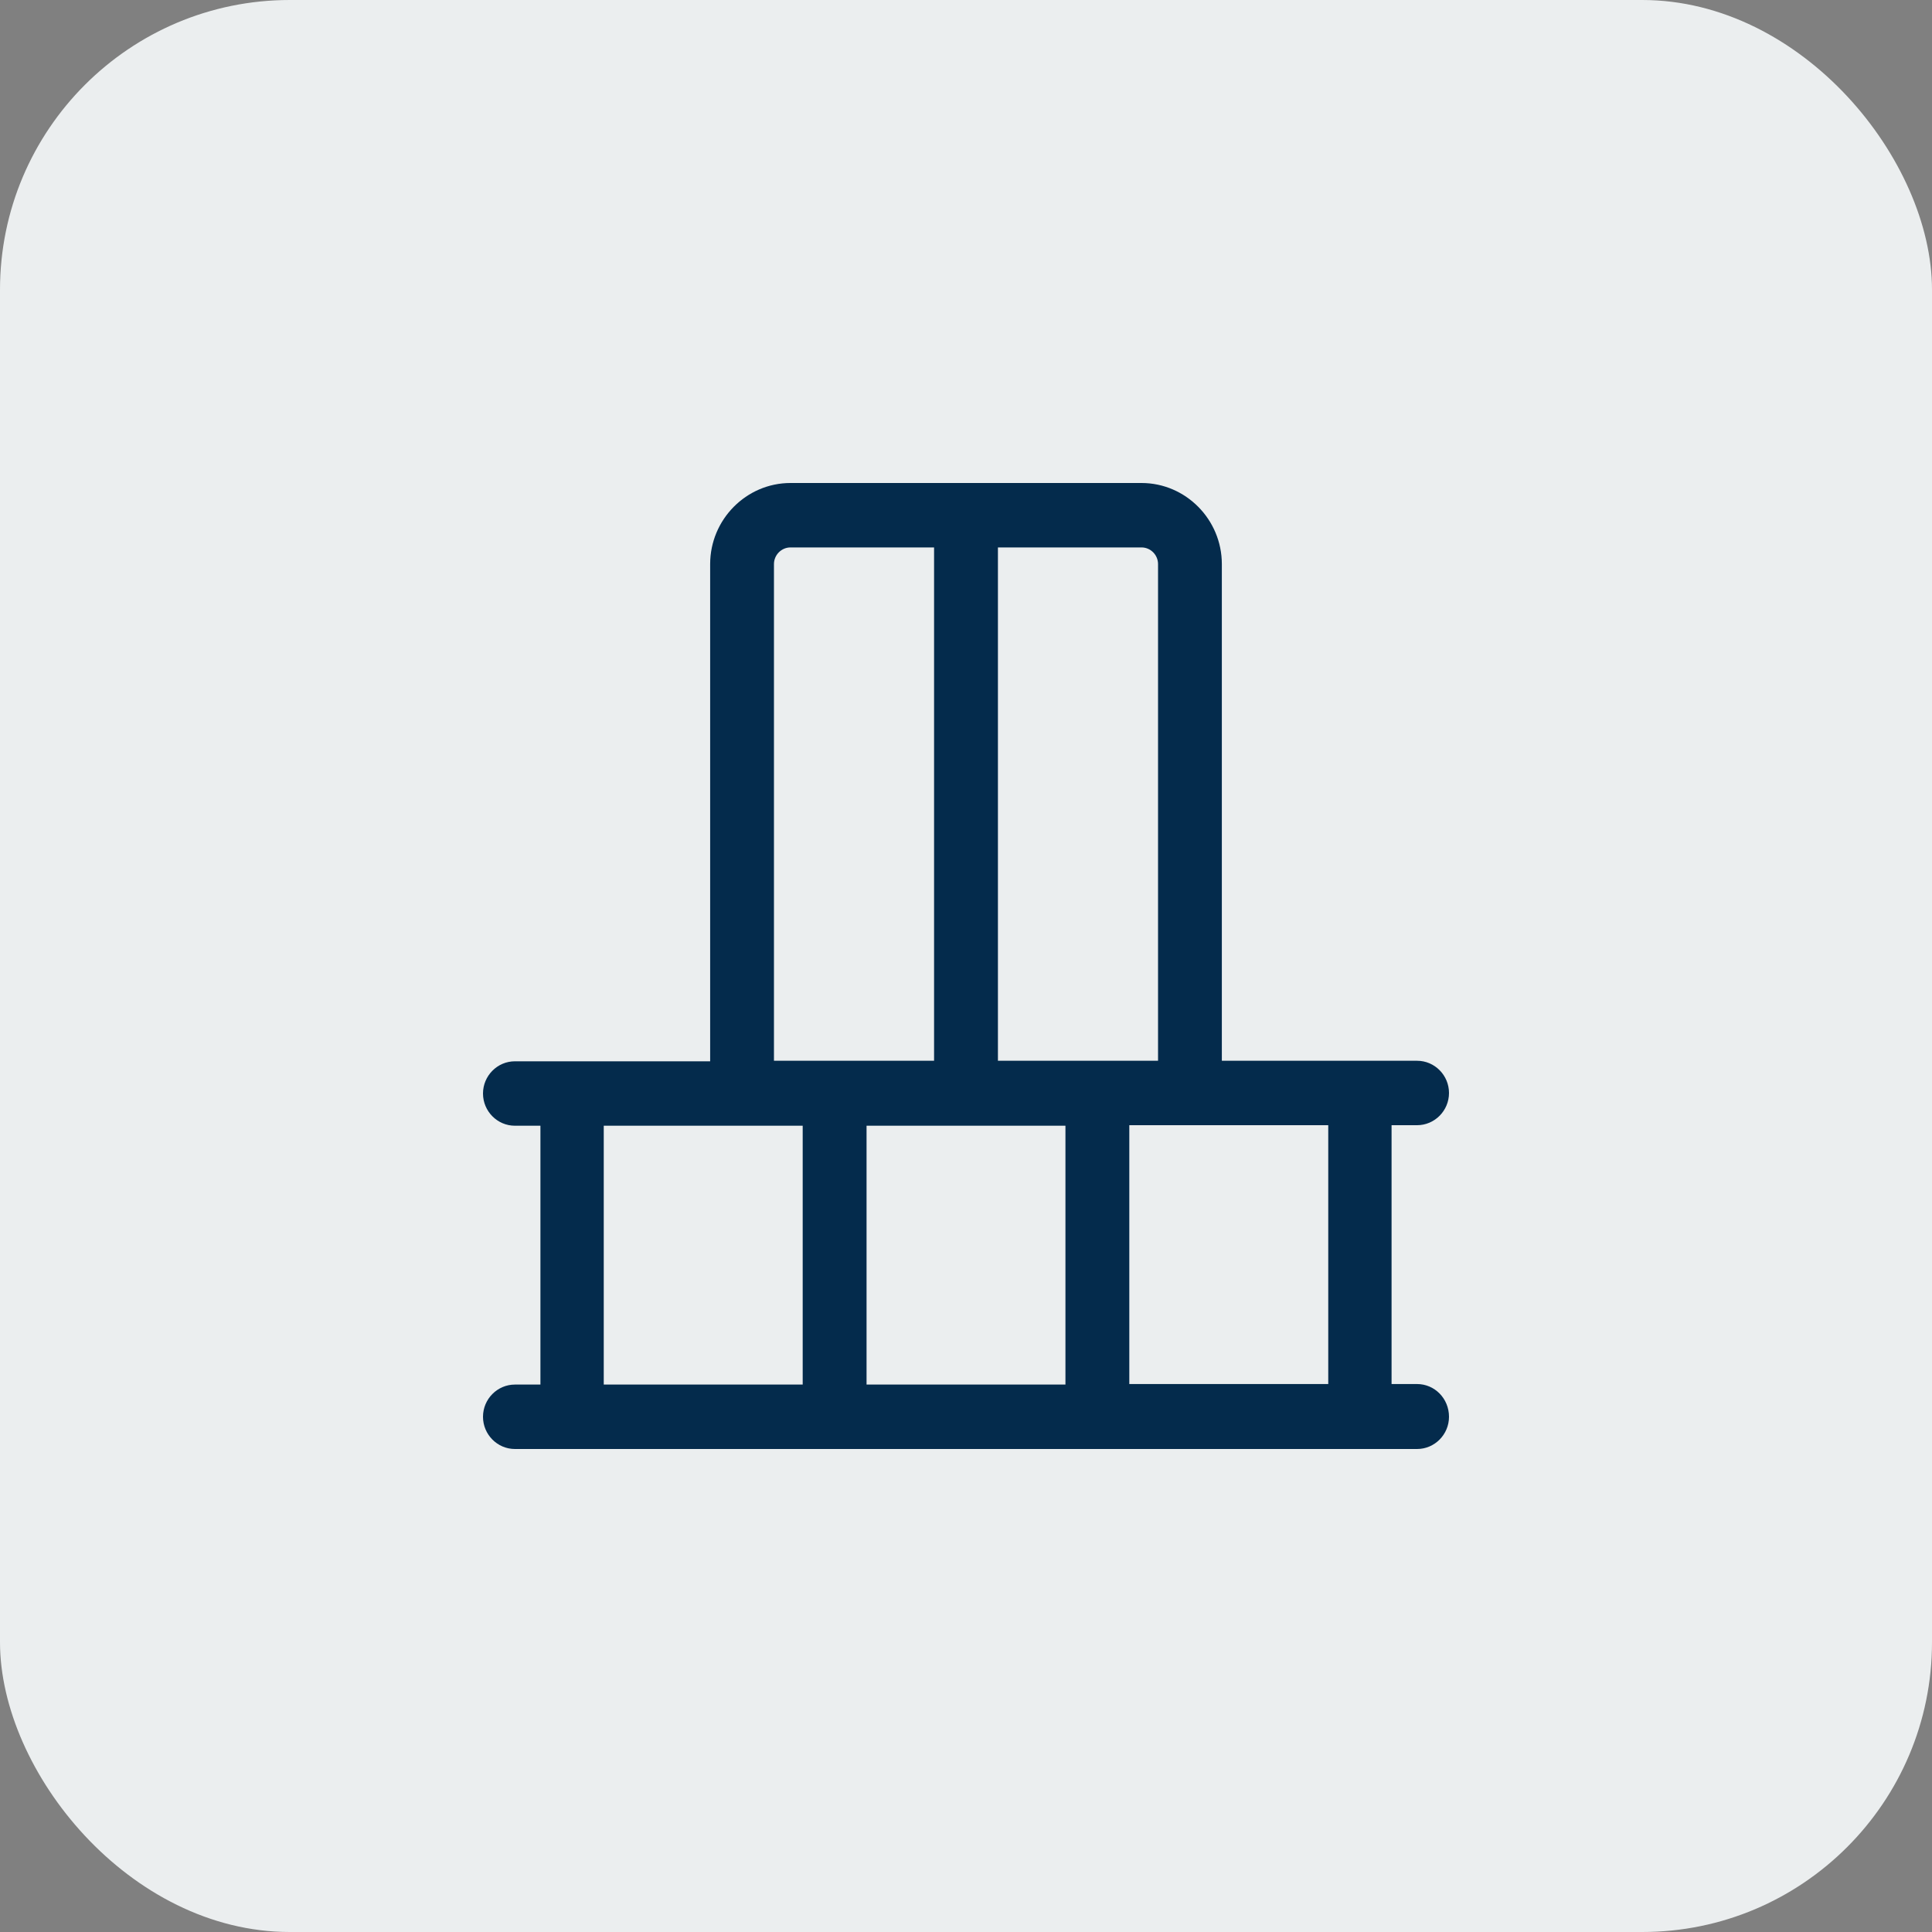
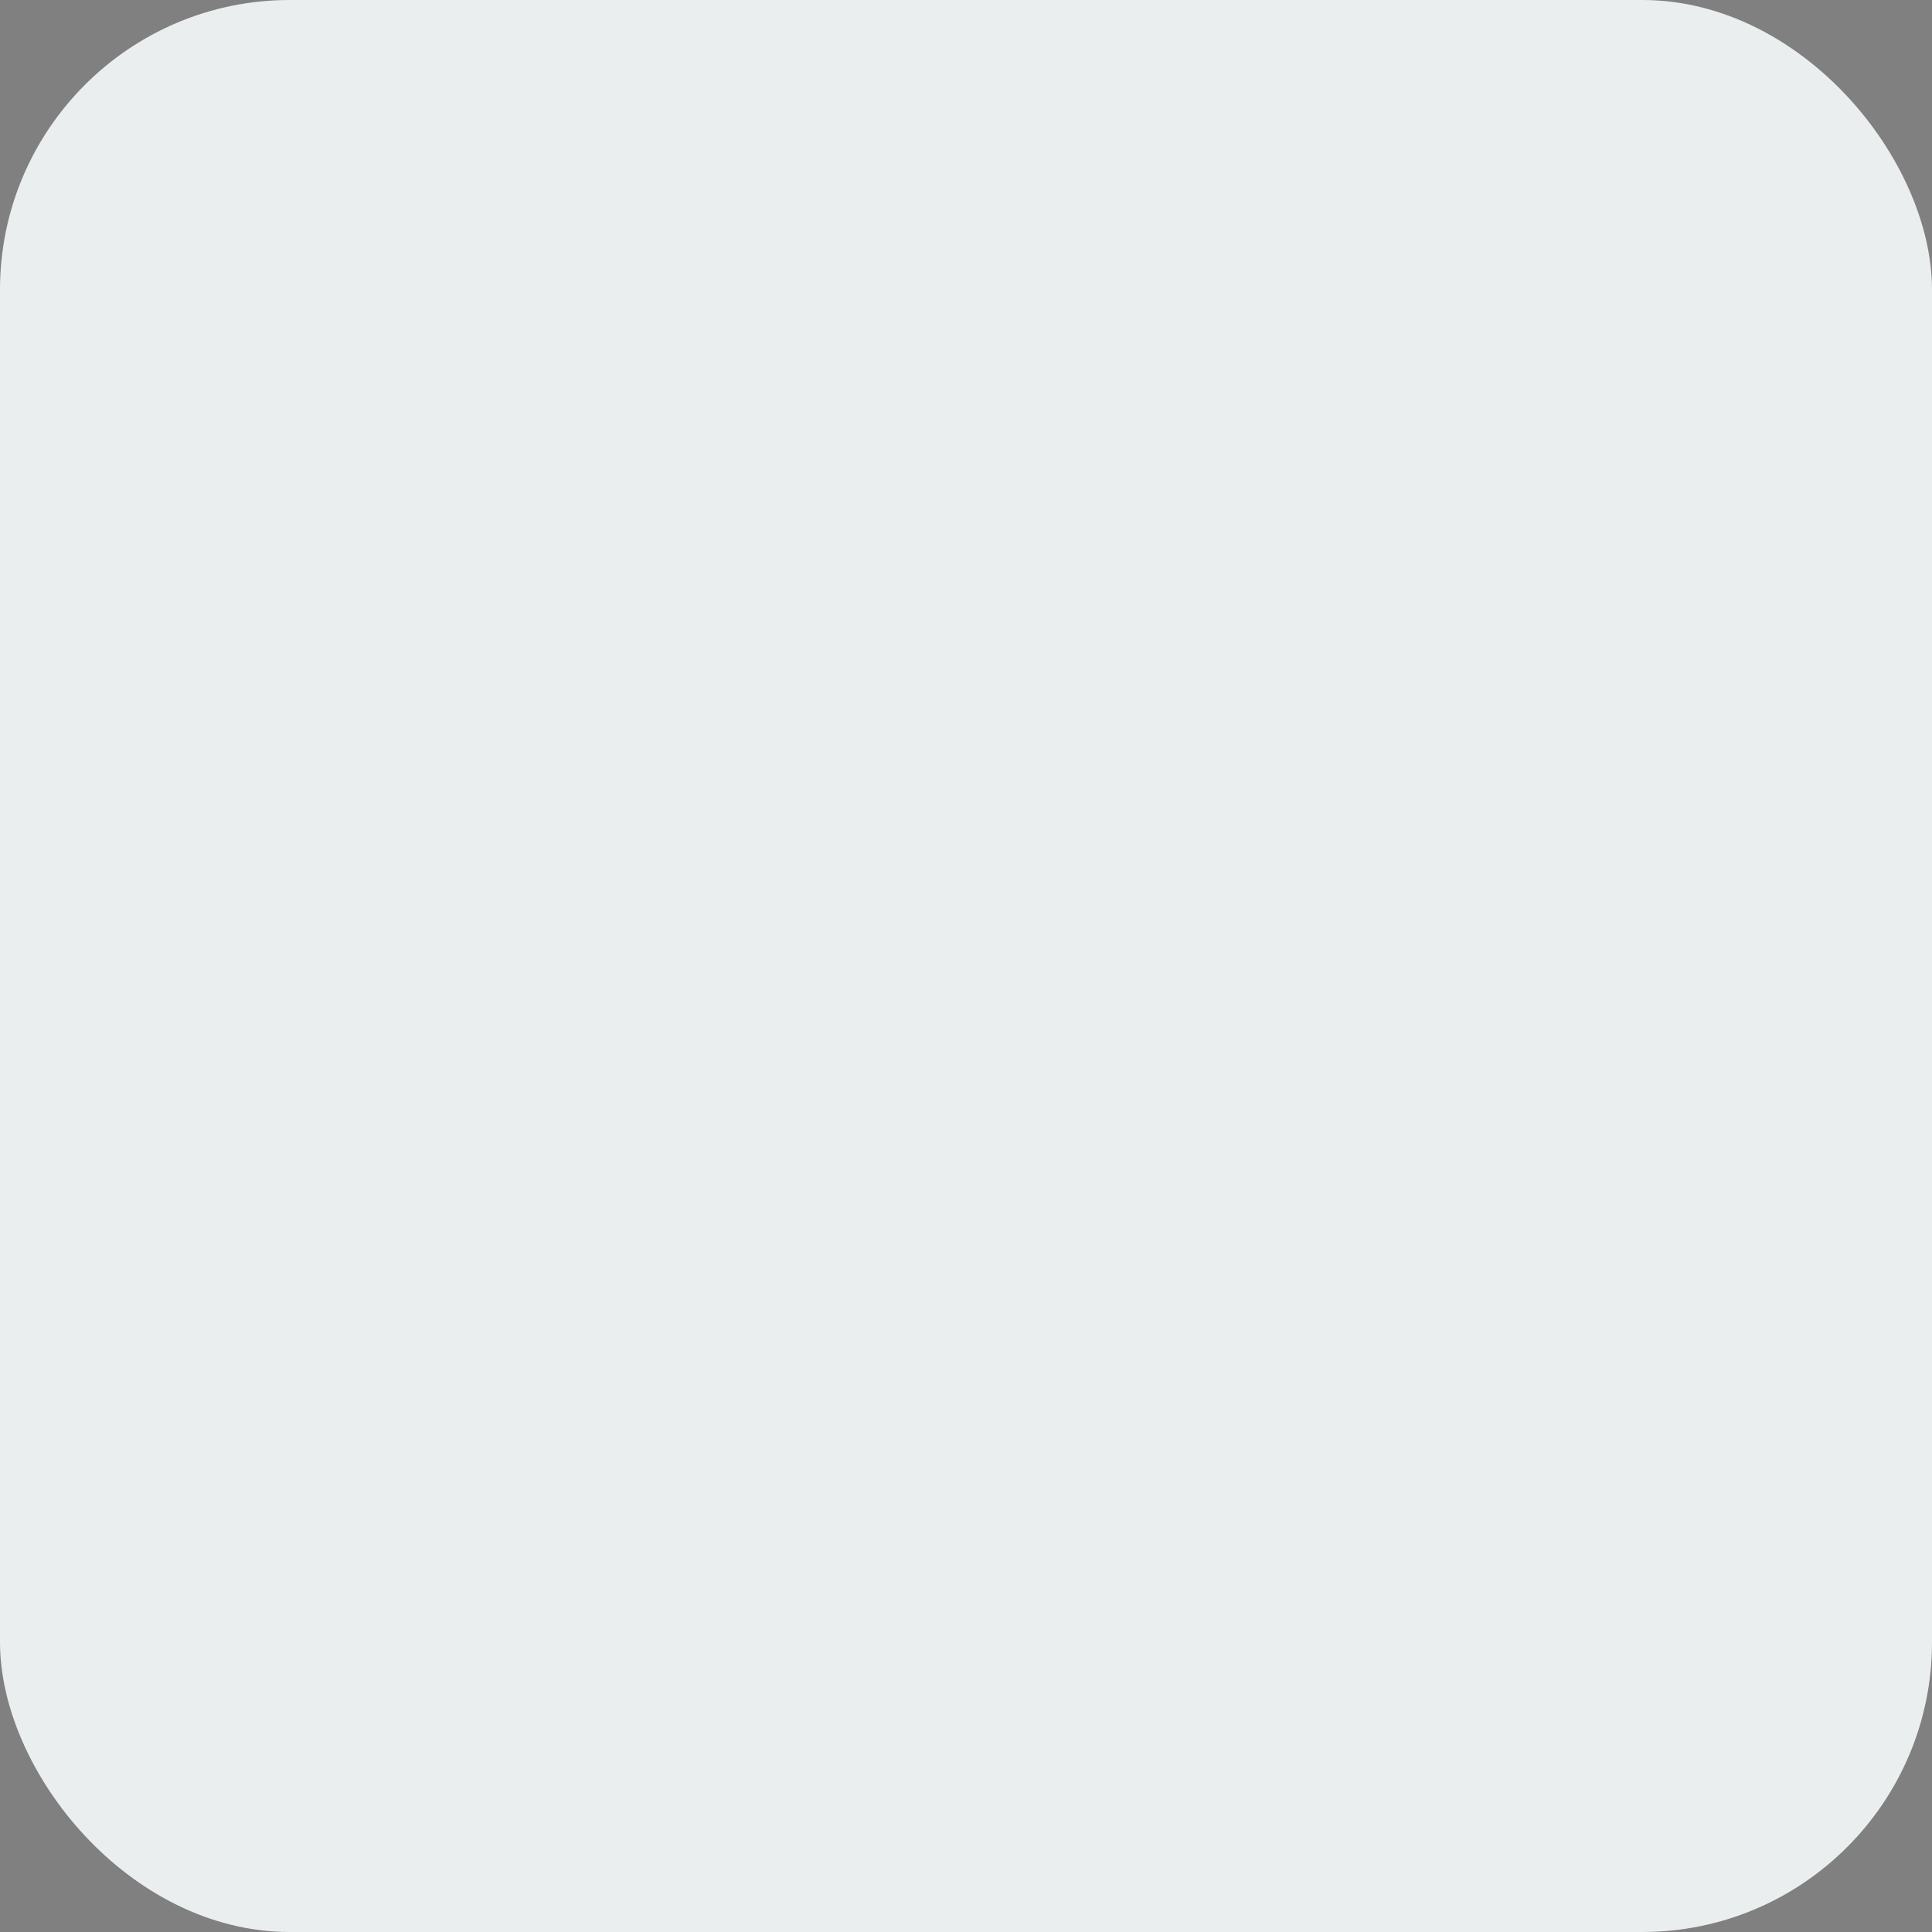
<svg xmlns="http://www.w3.org/2000/svg" width="40" height="40" viewBox="0 0 40 40" fill="none">
  <rect x="0" y="0" width="40" height="40" fill="#808080" stroke="none" />
  <rect width="40" height="40" rx="6" fill="#EBEEEF" />
-   <path d="M29.339 28.655H28.811V23.296H29.339C29.703 23.296 30 22.996 30 22.629C30 22.262 29.703 21.962 29.339 21.962H25.297V11.679C25.297 10.756 24.549 10 23.634 10H16.366C15.451 10 14.703 10.756 14.703 11.679V21.973H10.661C10.297 21.973 10 22.273 10 22.64C10 23.007 10.297 23.307 10.661 23.307H11.189V28.666H10.661C10.297 28.666 10 28.966 10 29.333C10 29.7 10.297 30 10.661 30H29.339C29.703 30 30 29.7 30 29.333C30 28.955 29.703 28.655 29.339 28.655ZM27.5 28.655H23.381V23.296H27.5V28.655ZM22.059 23.307V28.666H17.941V23.307H22.059ZM23.976 11.679V21.962H20.661V11.334H23.634C23.822 11.334 23.976 11.49 23.976 11.679ZM16.024 11.679C16.024 11.49 16.178 11.334 16.366 11.334H19.339V21.962H16.024V11.679ZM12.5 23.307H16.619V28.666H12.5V23.307Z" fill="#042B4C" />
</svg>